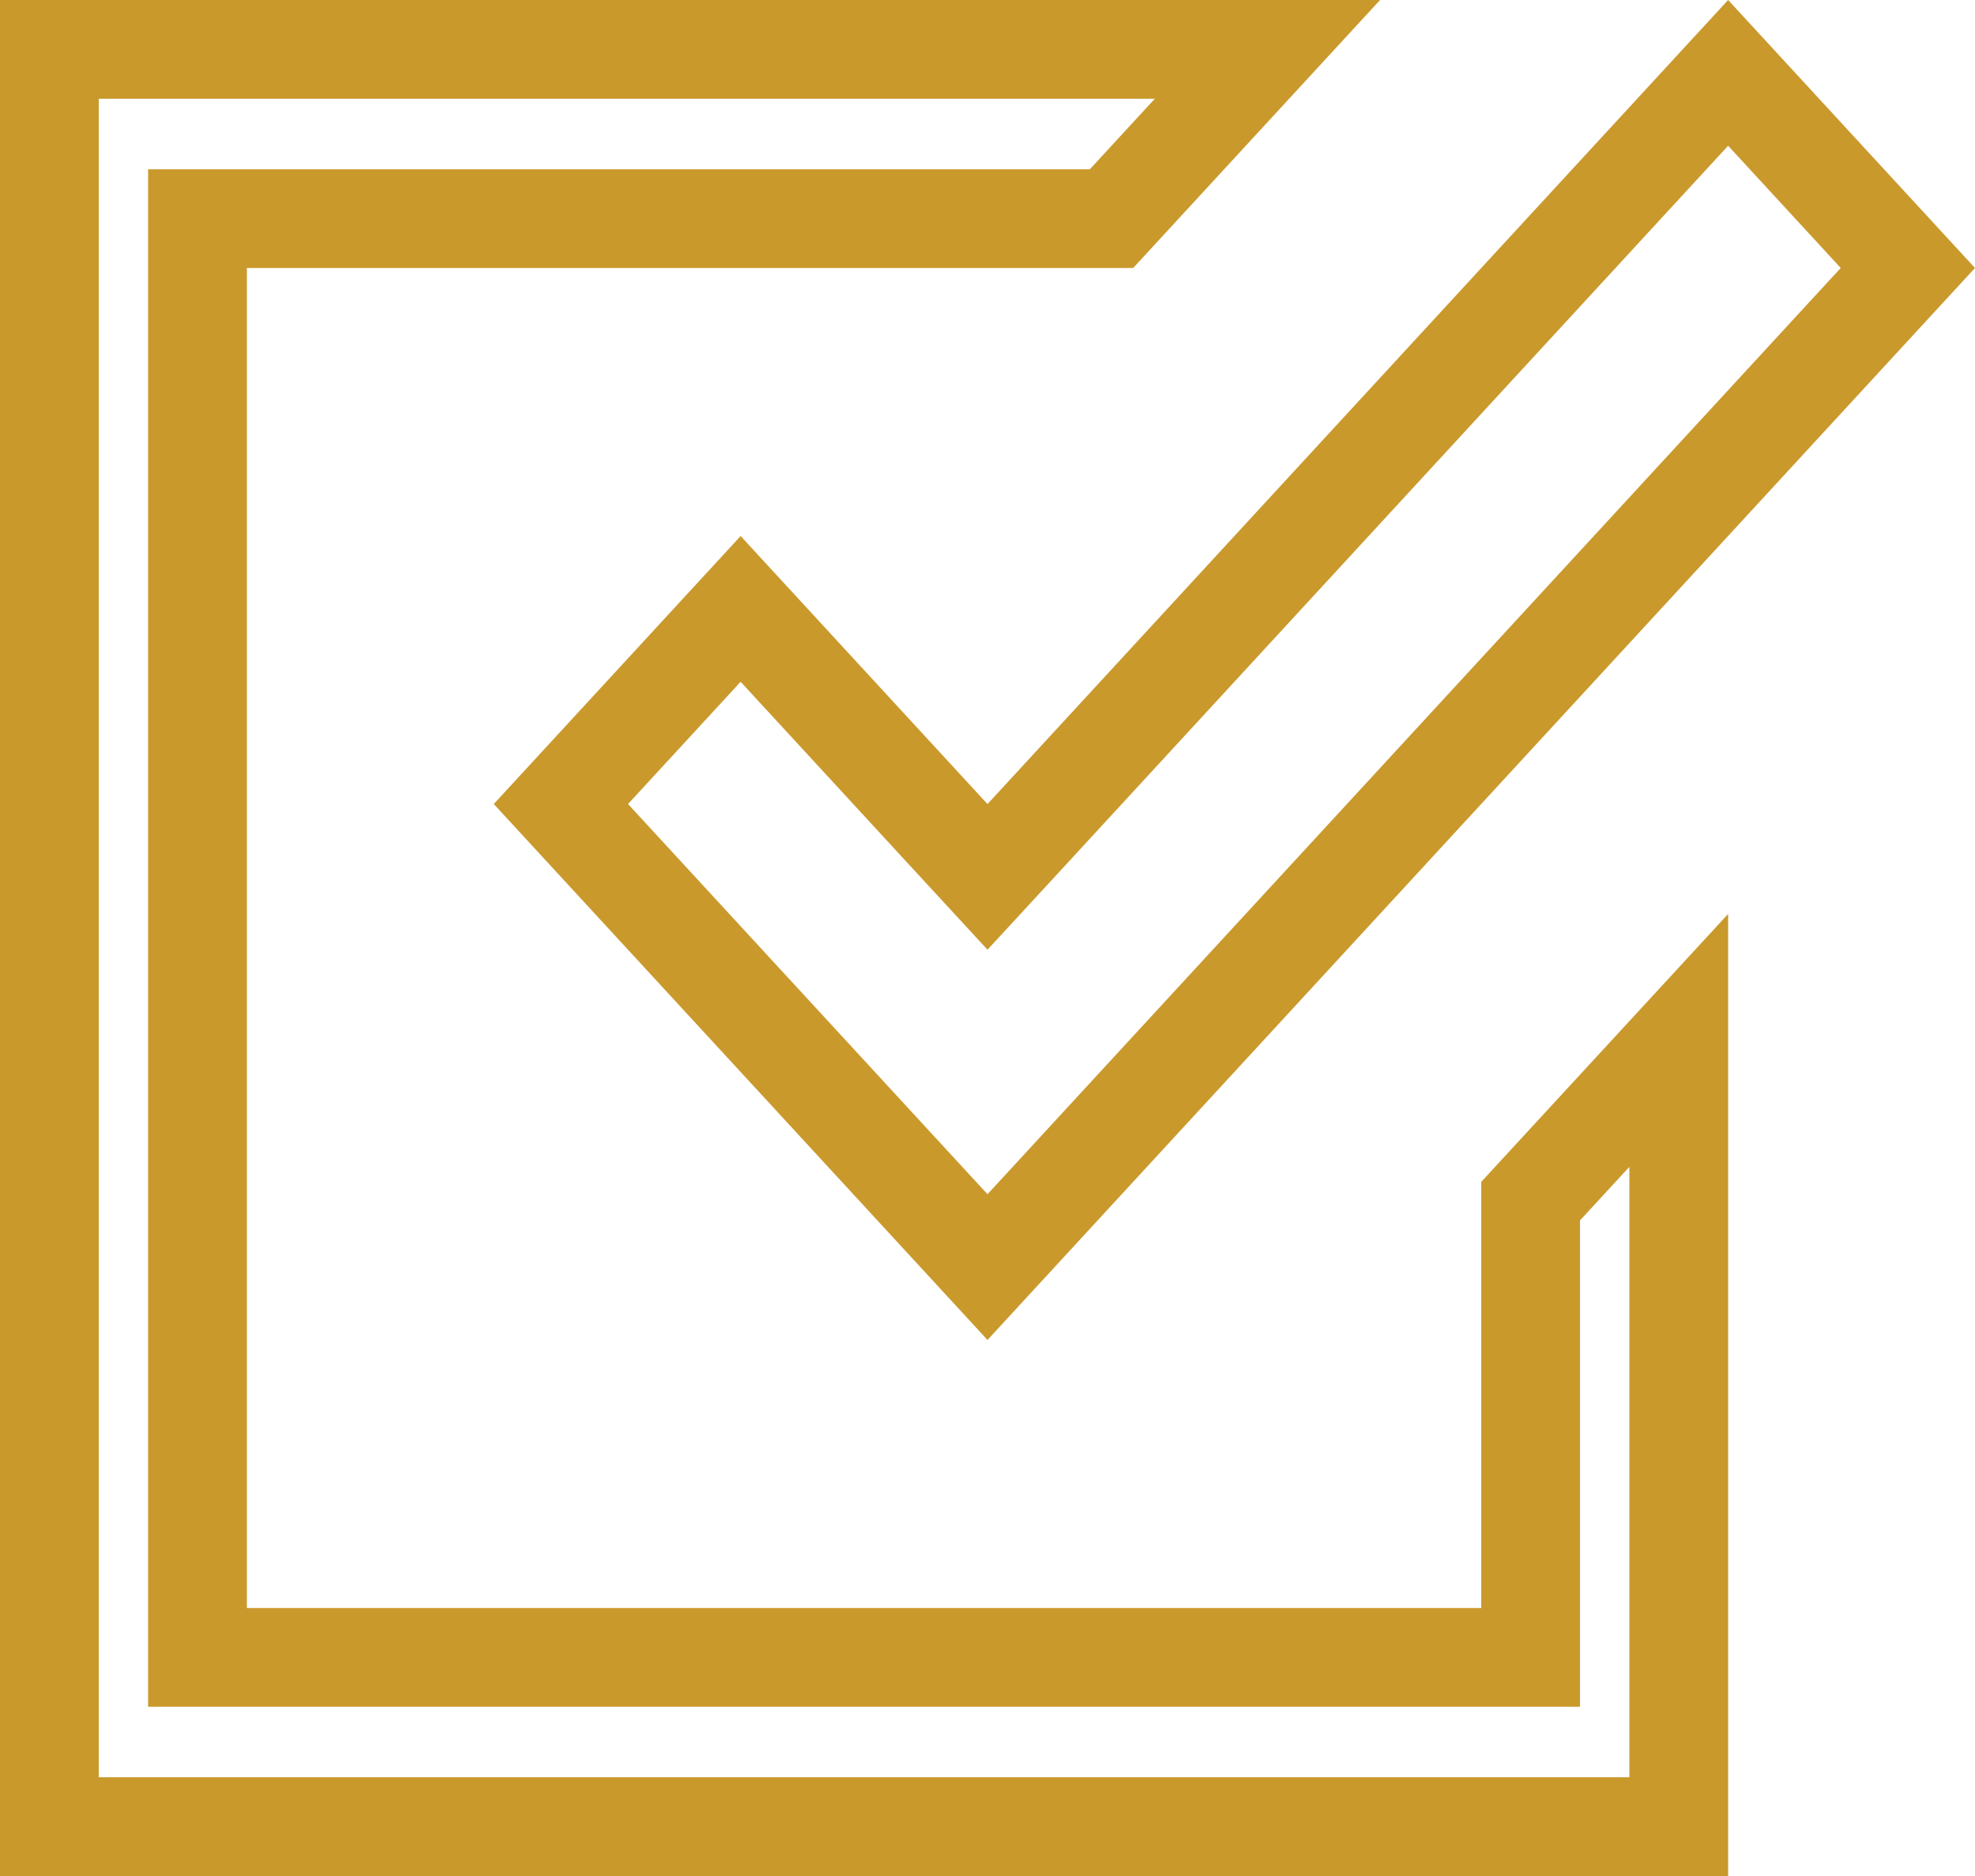
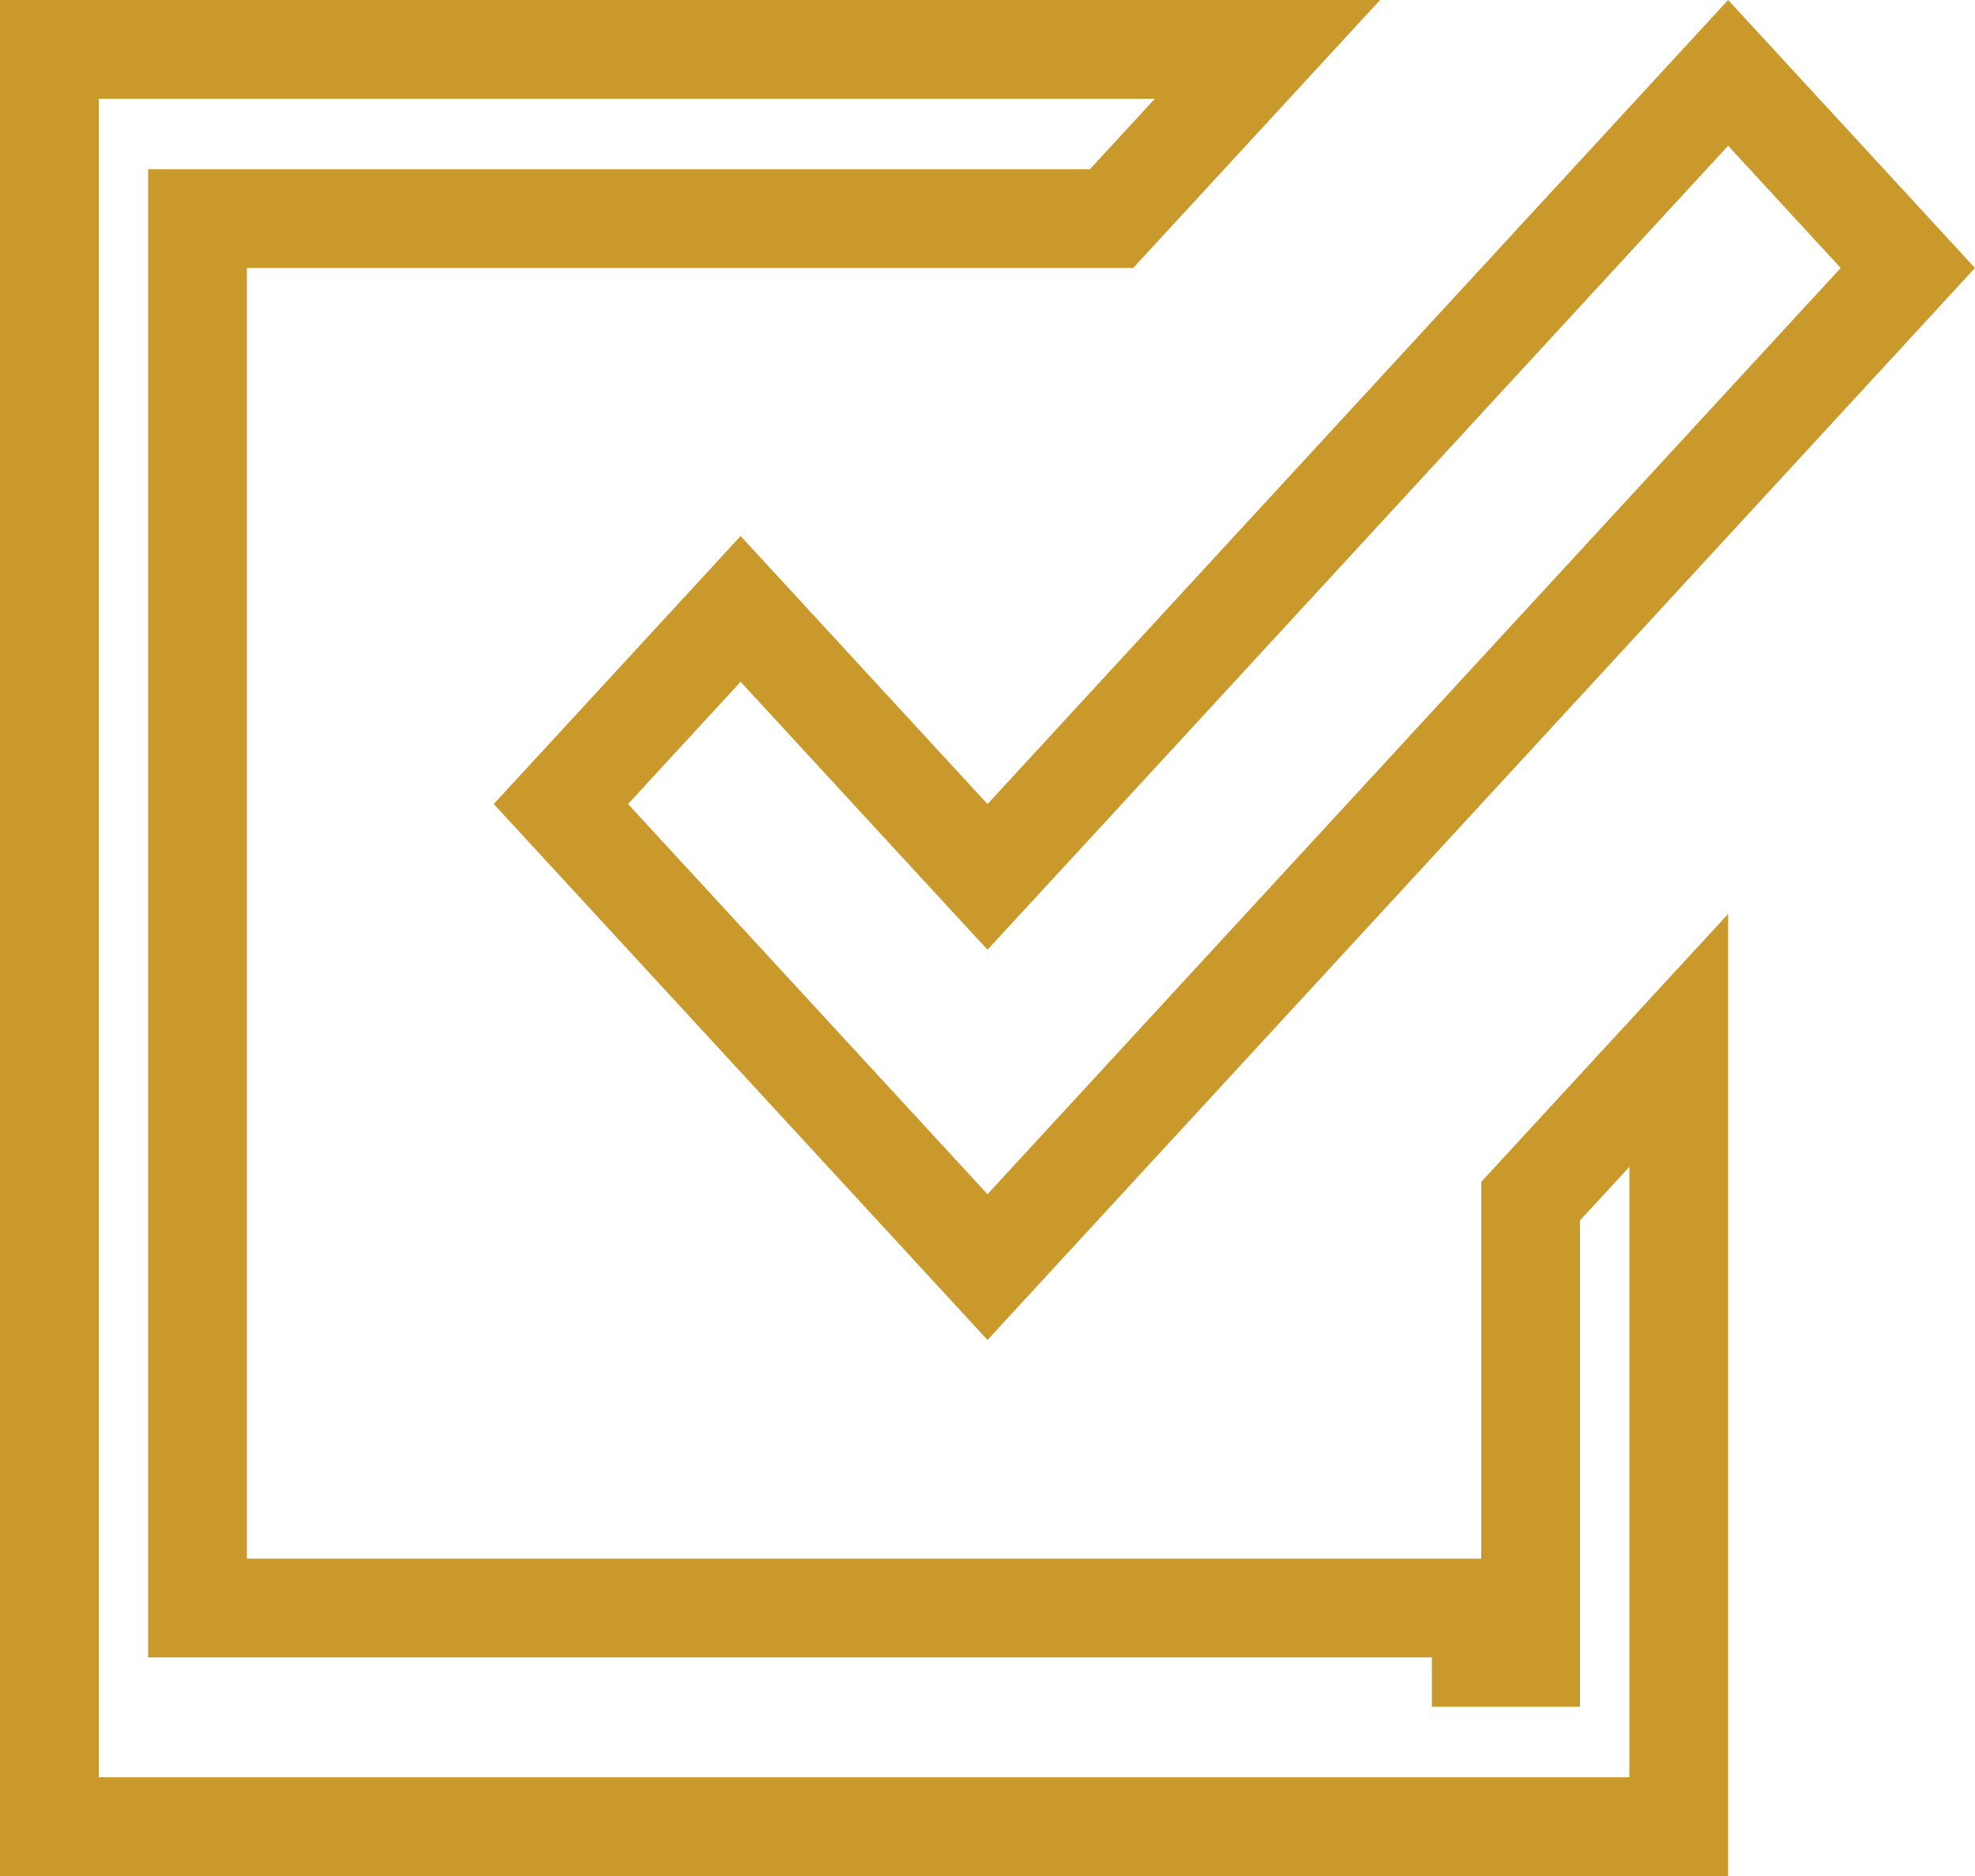
<svg xmlns="http://www.w3.org/2000/svg" width="20" height="19" viewBox="0 0 20 19" fill="none">
-   <path d="M15 16.786H15.5V16.286V12.165L17 10.537V18.5H0.5V0.5H12.835L11.256 2.214H2.5H2V2.714V16.286V16.786H2.5H15ZM7.5 6.167L9.632 8.482L10 8.881L10.368 8.482L17.5 0.738L19.32 2.714L10 12.833L5.68 8.143L7.5 6.167Z" stroke="#CA992C" />
+   <path d="M15 16.786H15.5V16.286V12.165L17 10.537V18.5H0.5V0.5H12.835L11.256 2.214H2.5H2V2.714V16.286H2.5H15ZM7.5 6.167L9.632 8.482L10 8.881L10.368 8.482L17.5 0.738L19.32 2.714L10 12.833L5.68 8.143L7.5 6.167Z" stroke="#CA992C" />
</svg>